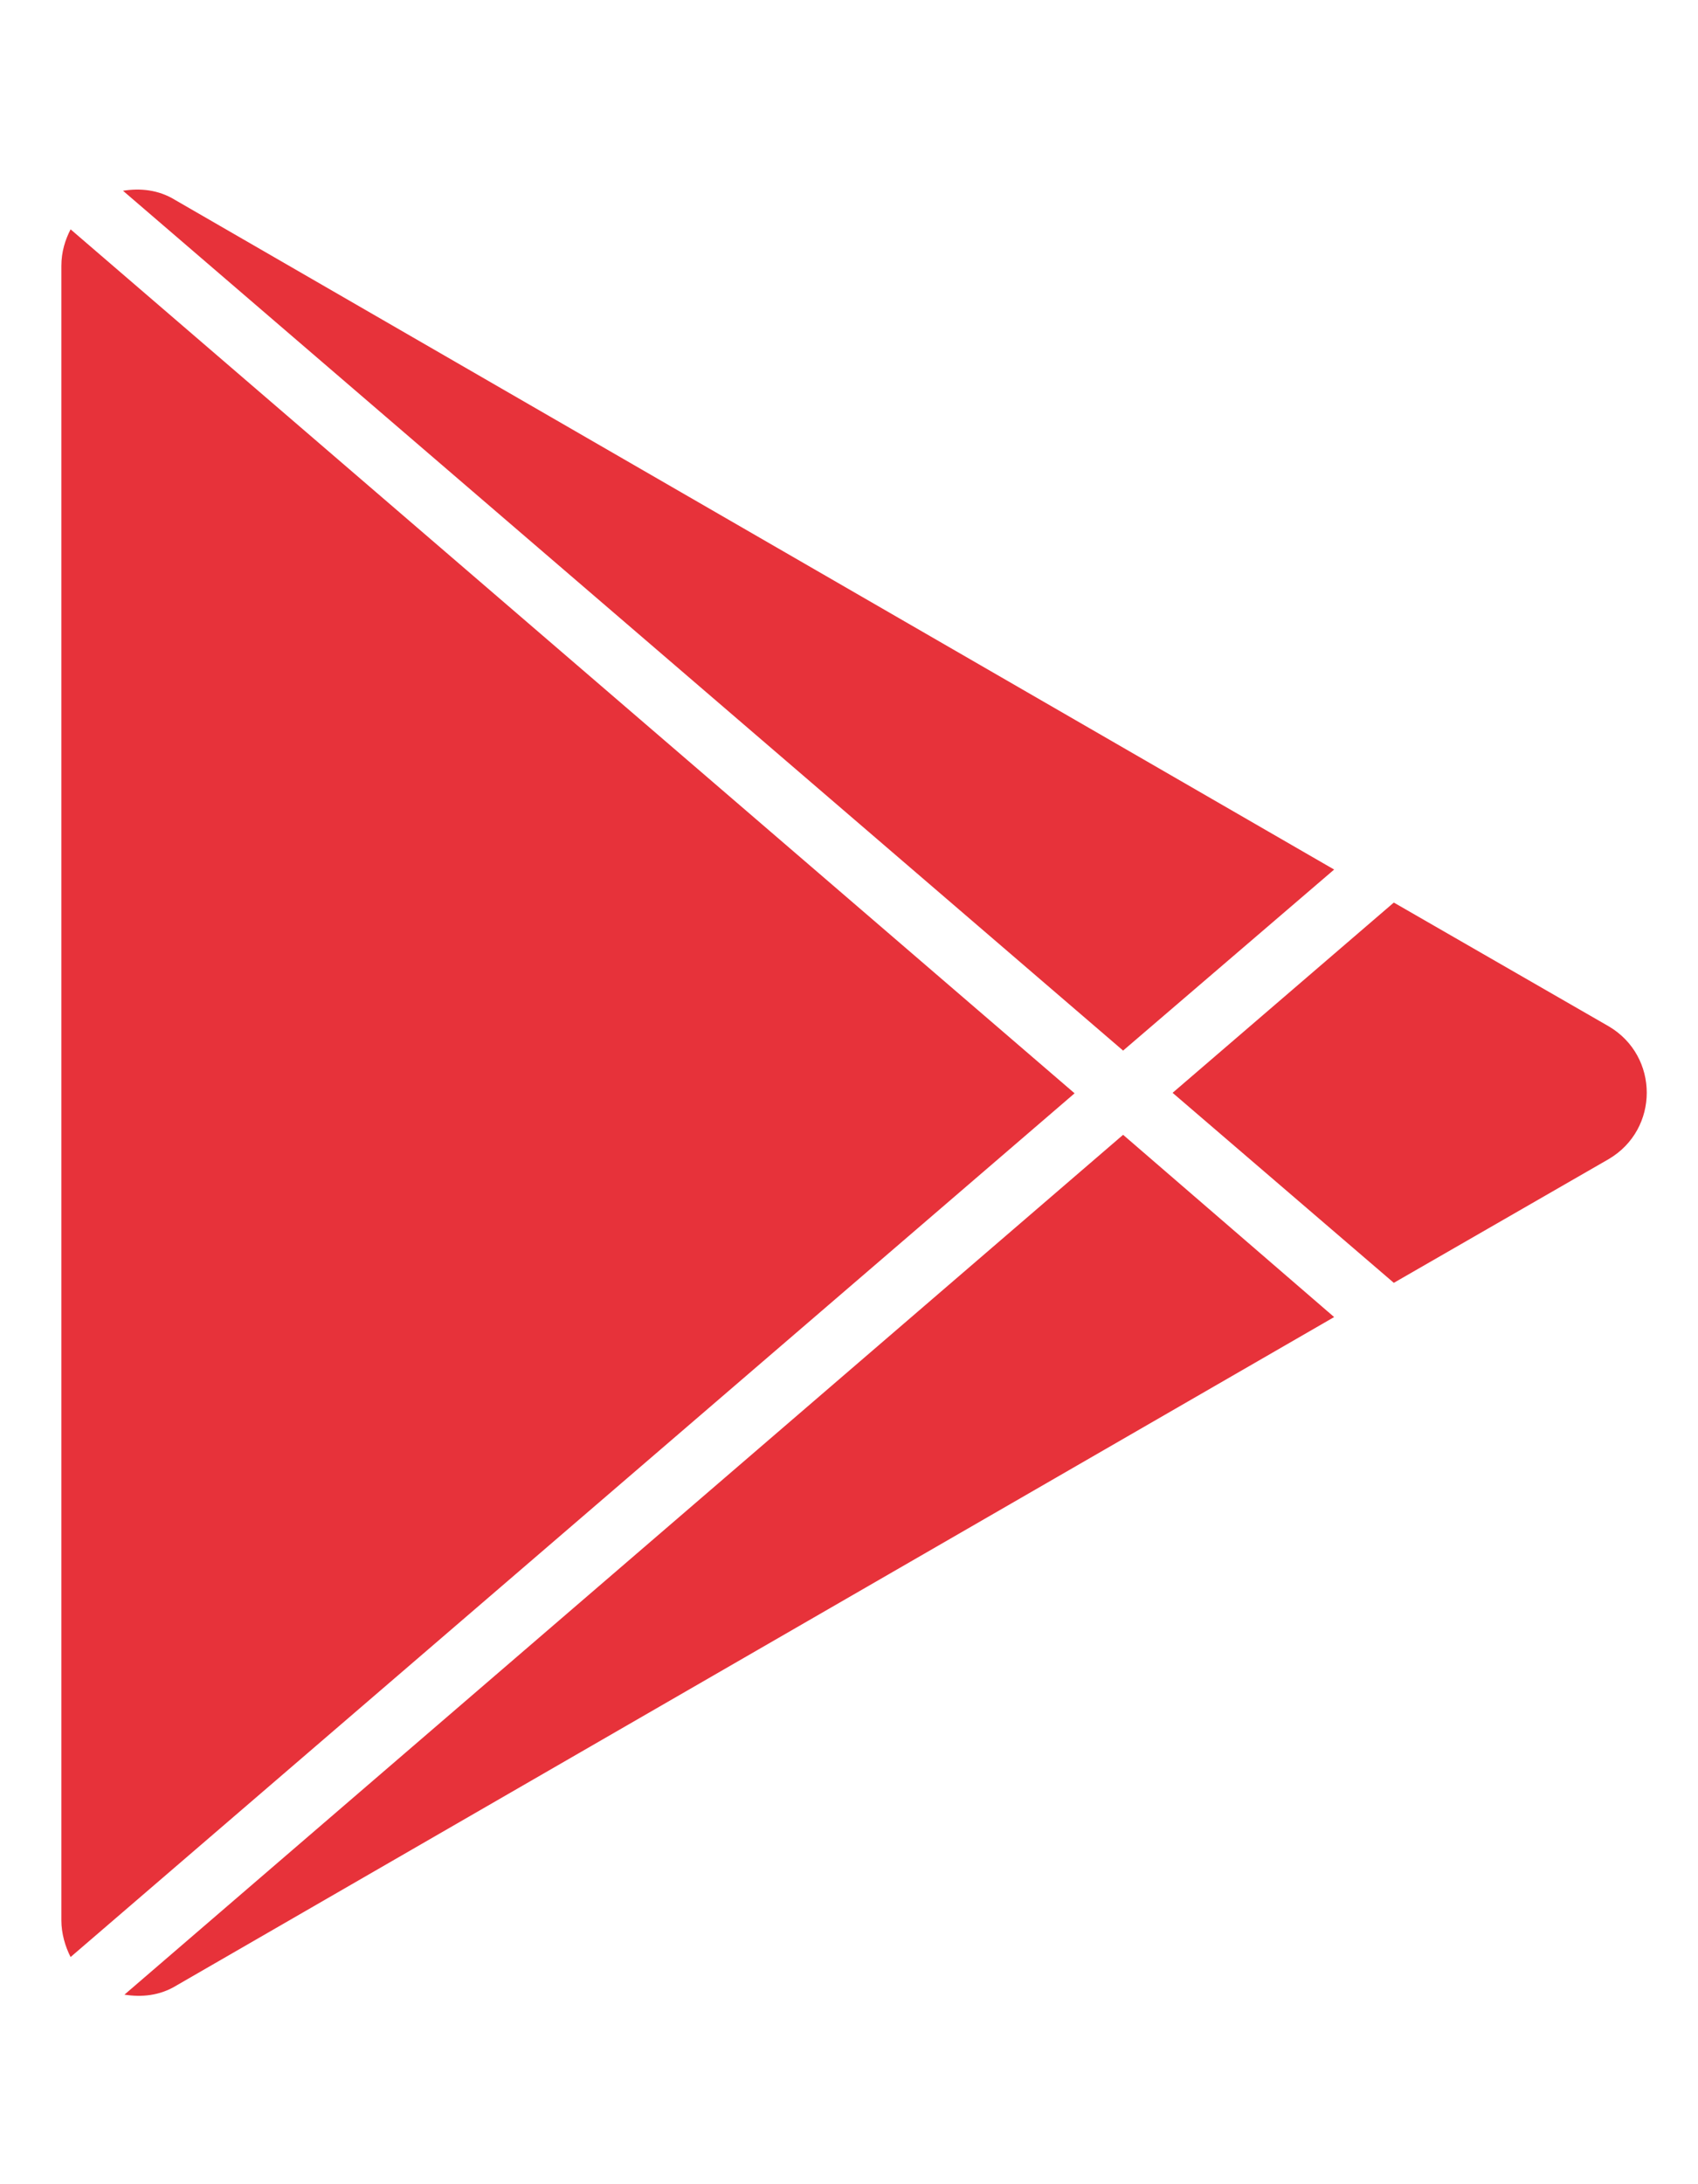
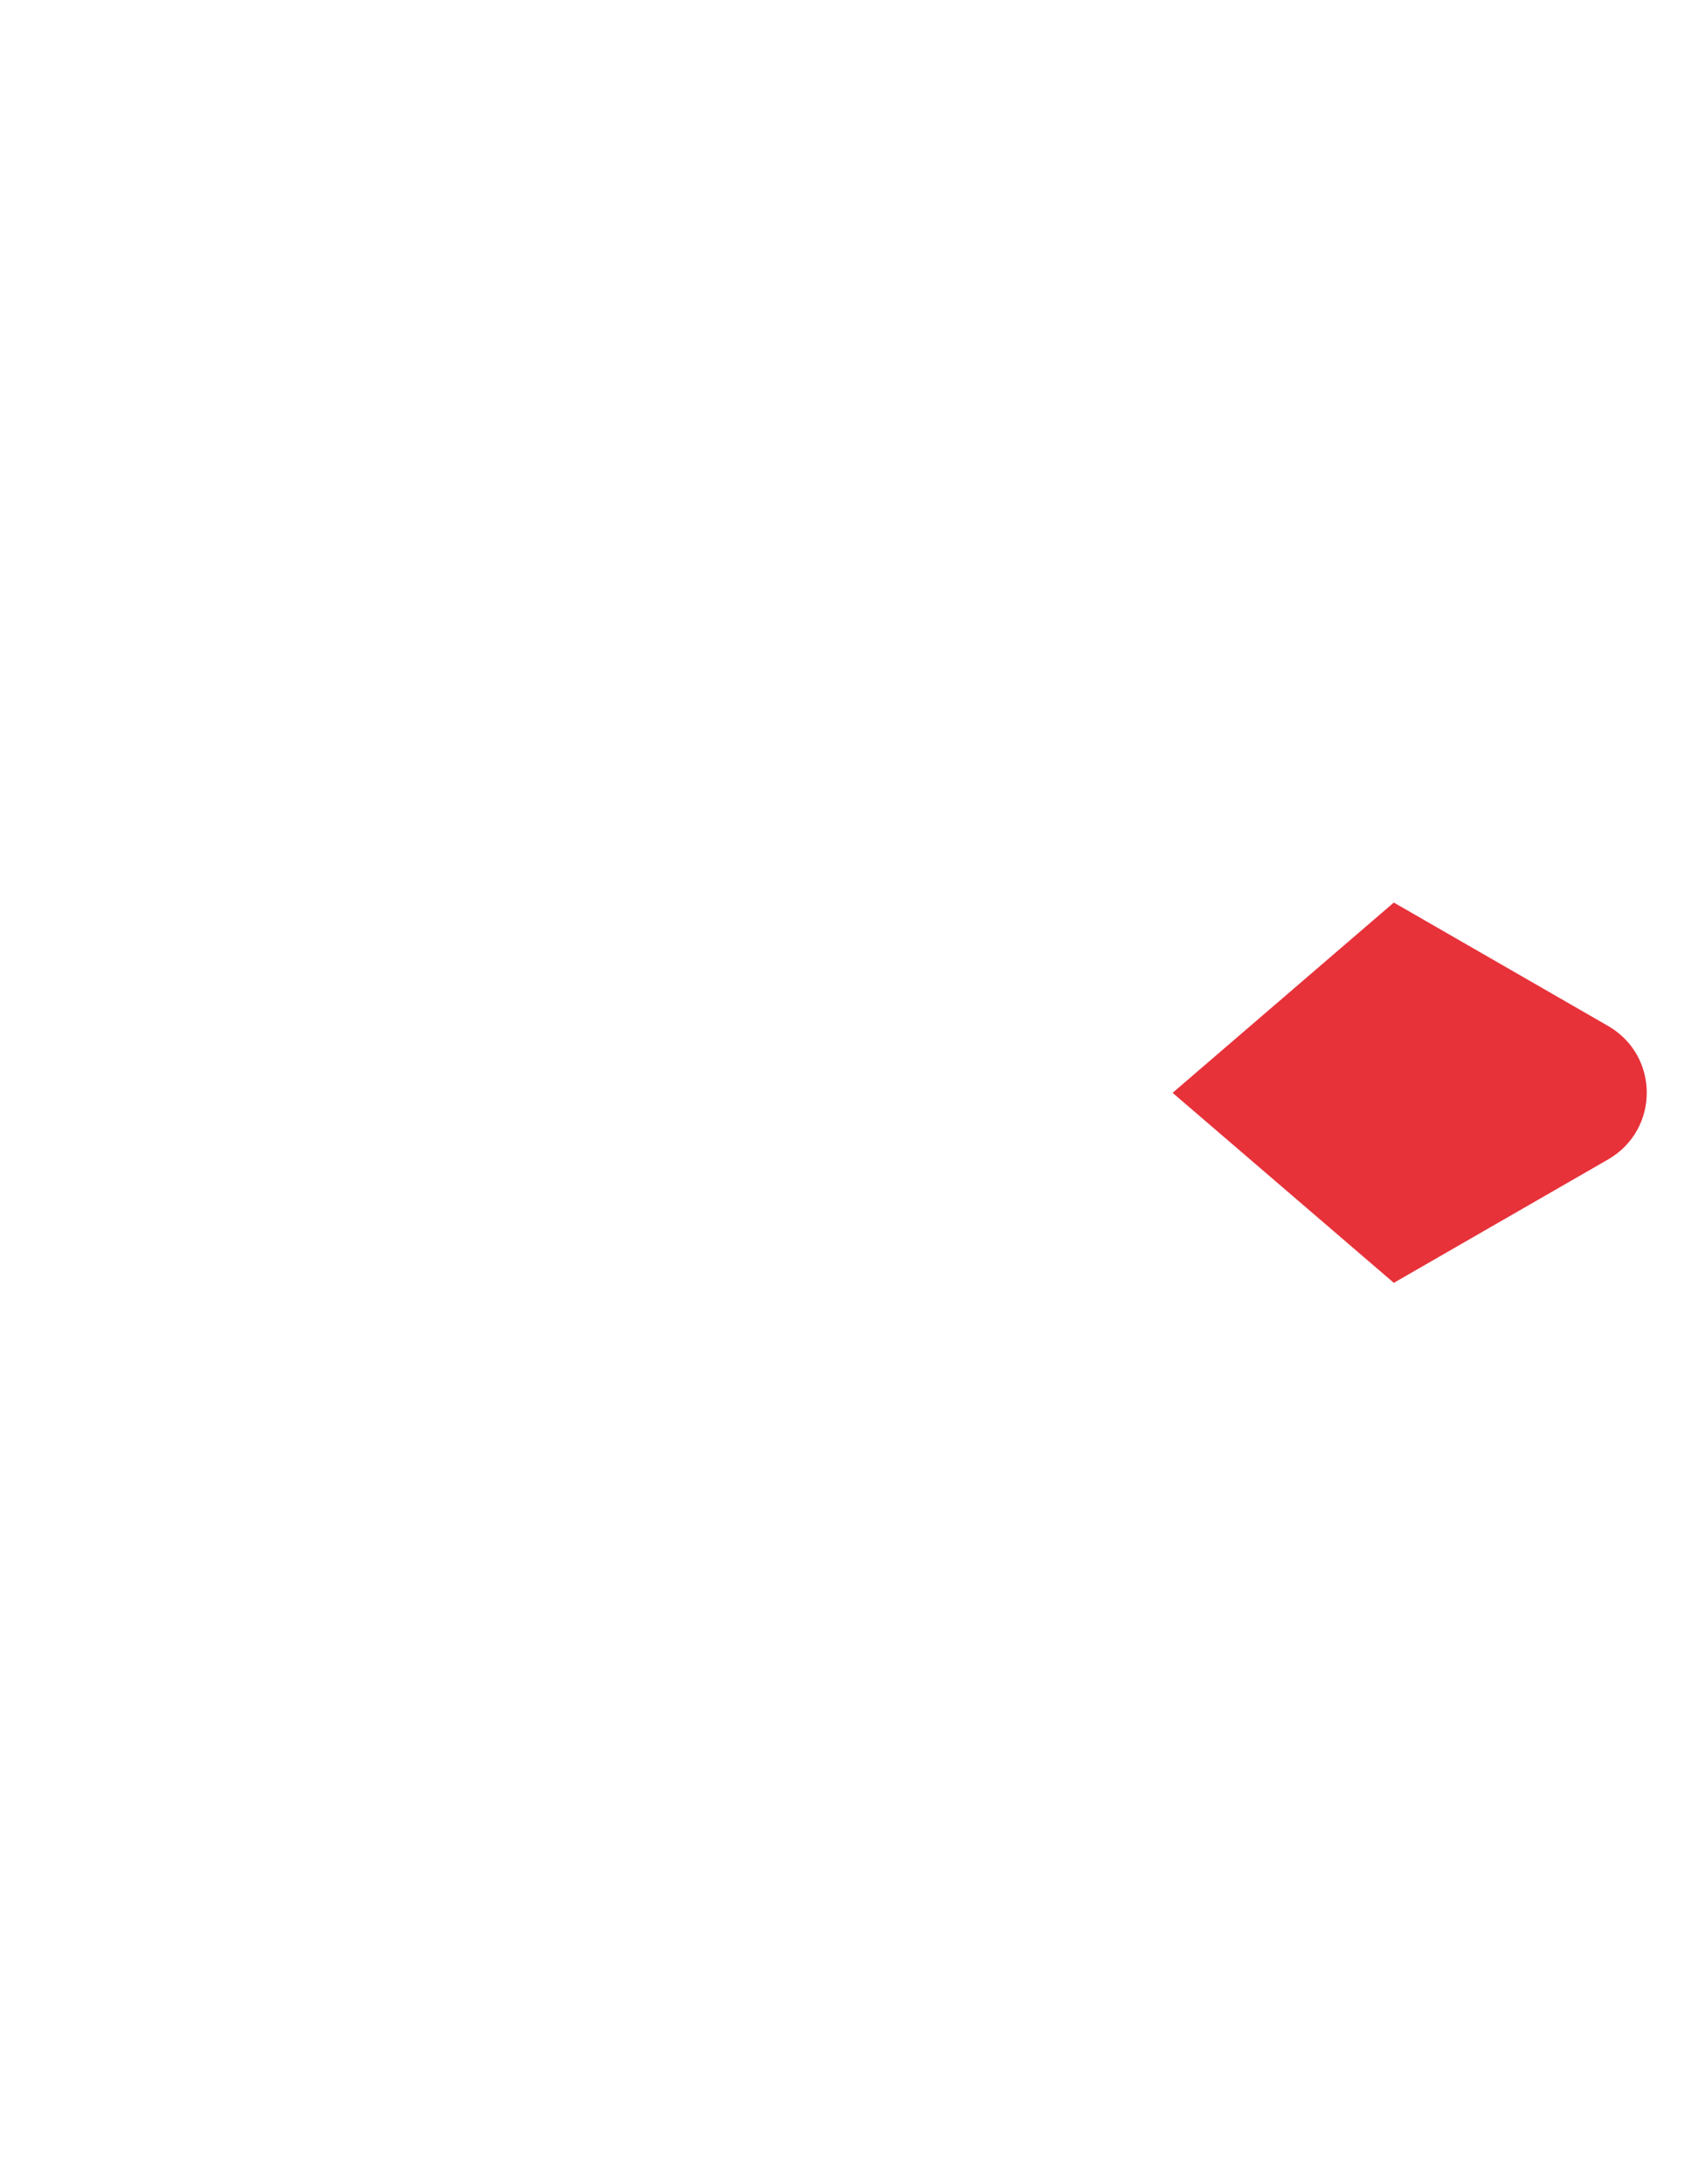
<svg xmlns="http://www.w3.org/2000/svg" width="7" height="9" viewBox="0 0 7 9" fill="none">
  <path d="M4.834 4.503L5.746 5.286L6.632 4.776C6.841 4.653 6.841 4.352 6.632 4.229L5.746 3.719L4.834 4.503Z" fill="#E7323A" />
-   <path d="M4.63 4.676L0.513 8.219C0.583 8.23 0.658 8.224 0.728 8.181L5.5 5.427L4.63 4.676Z" fill="#E7323A" />
-   <path d="M4.43 4.505L0.291 0.945C0.269 0.988 0.253 1.037 0.253 1.096L0.253 7.913C0.253 7.967 0.269 8.021 0.291 8.064L4.43 4.505Z" fill="#E7323A" />
-   <path d="M4.63 4.329L5.5 3.583L0.722 0.824C0.652 0.781 0.577 0.775 0.507 0.786L4.63 4.329Z" fill="#E7323A" />
</svg>